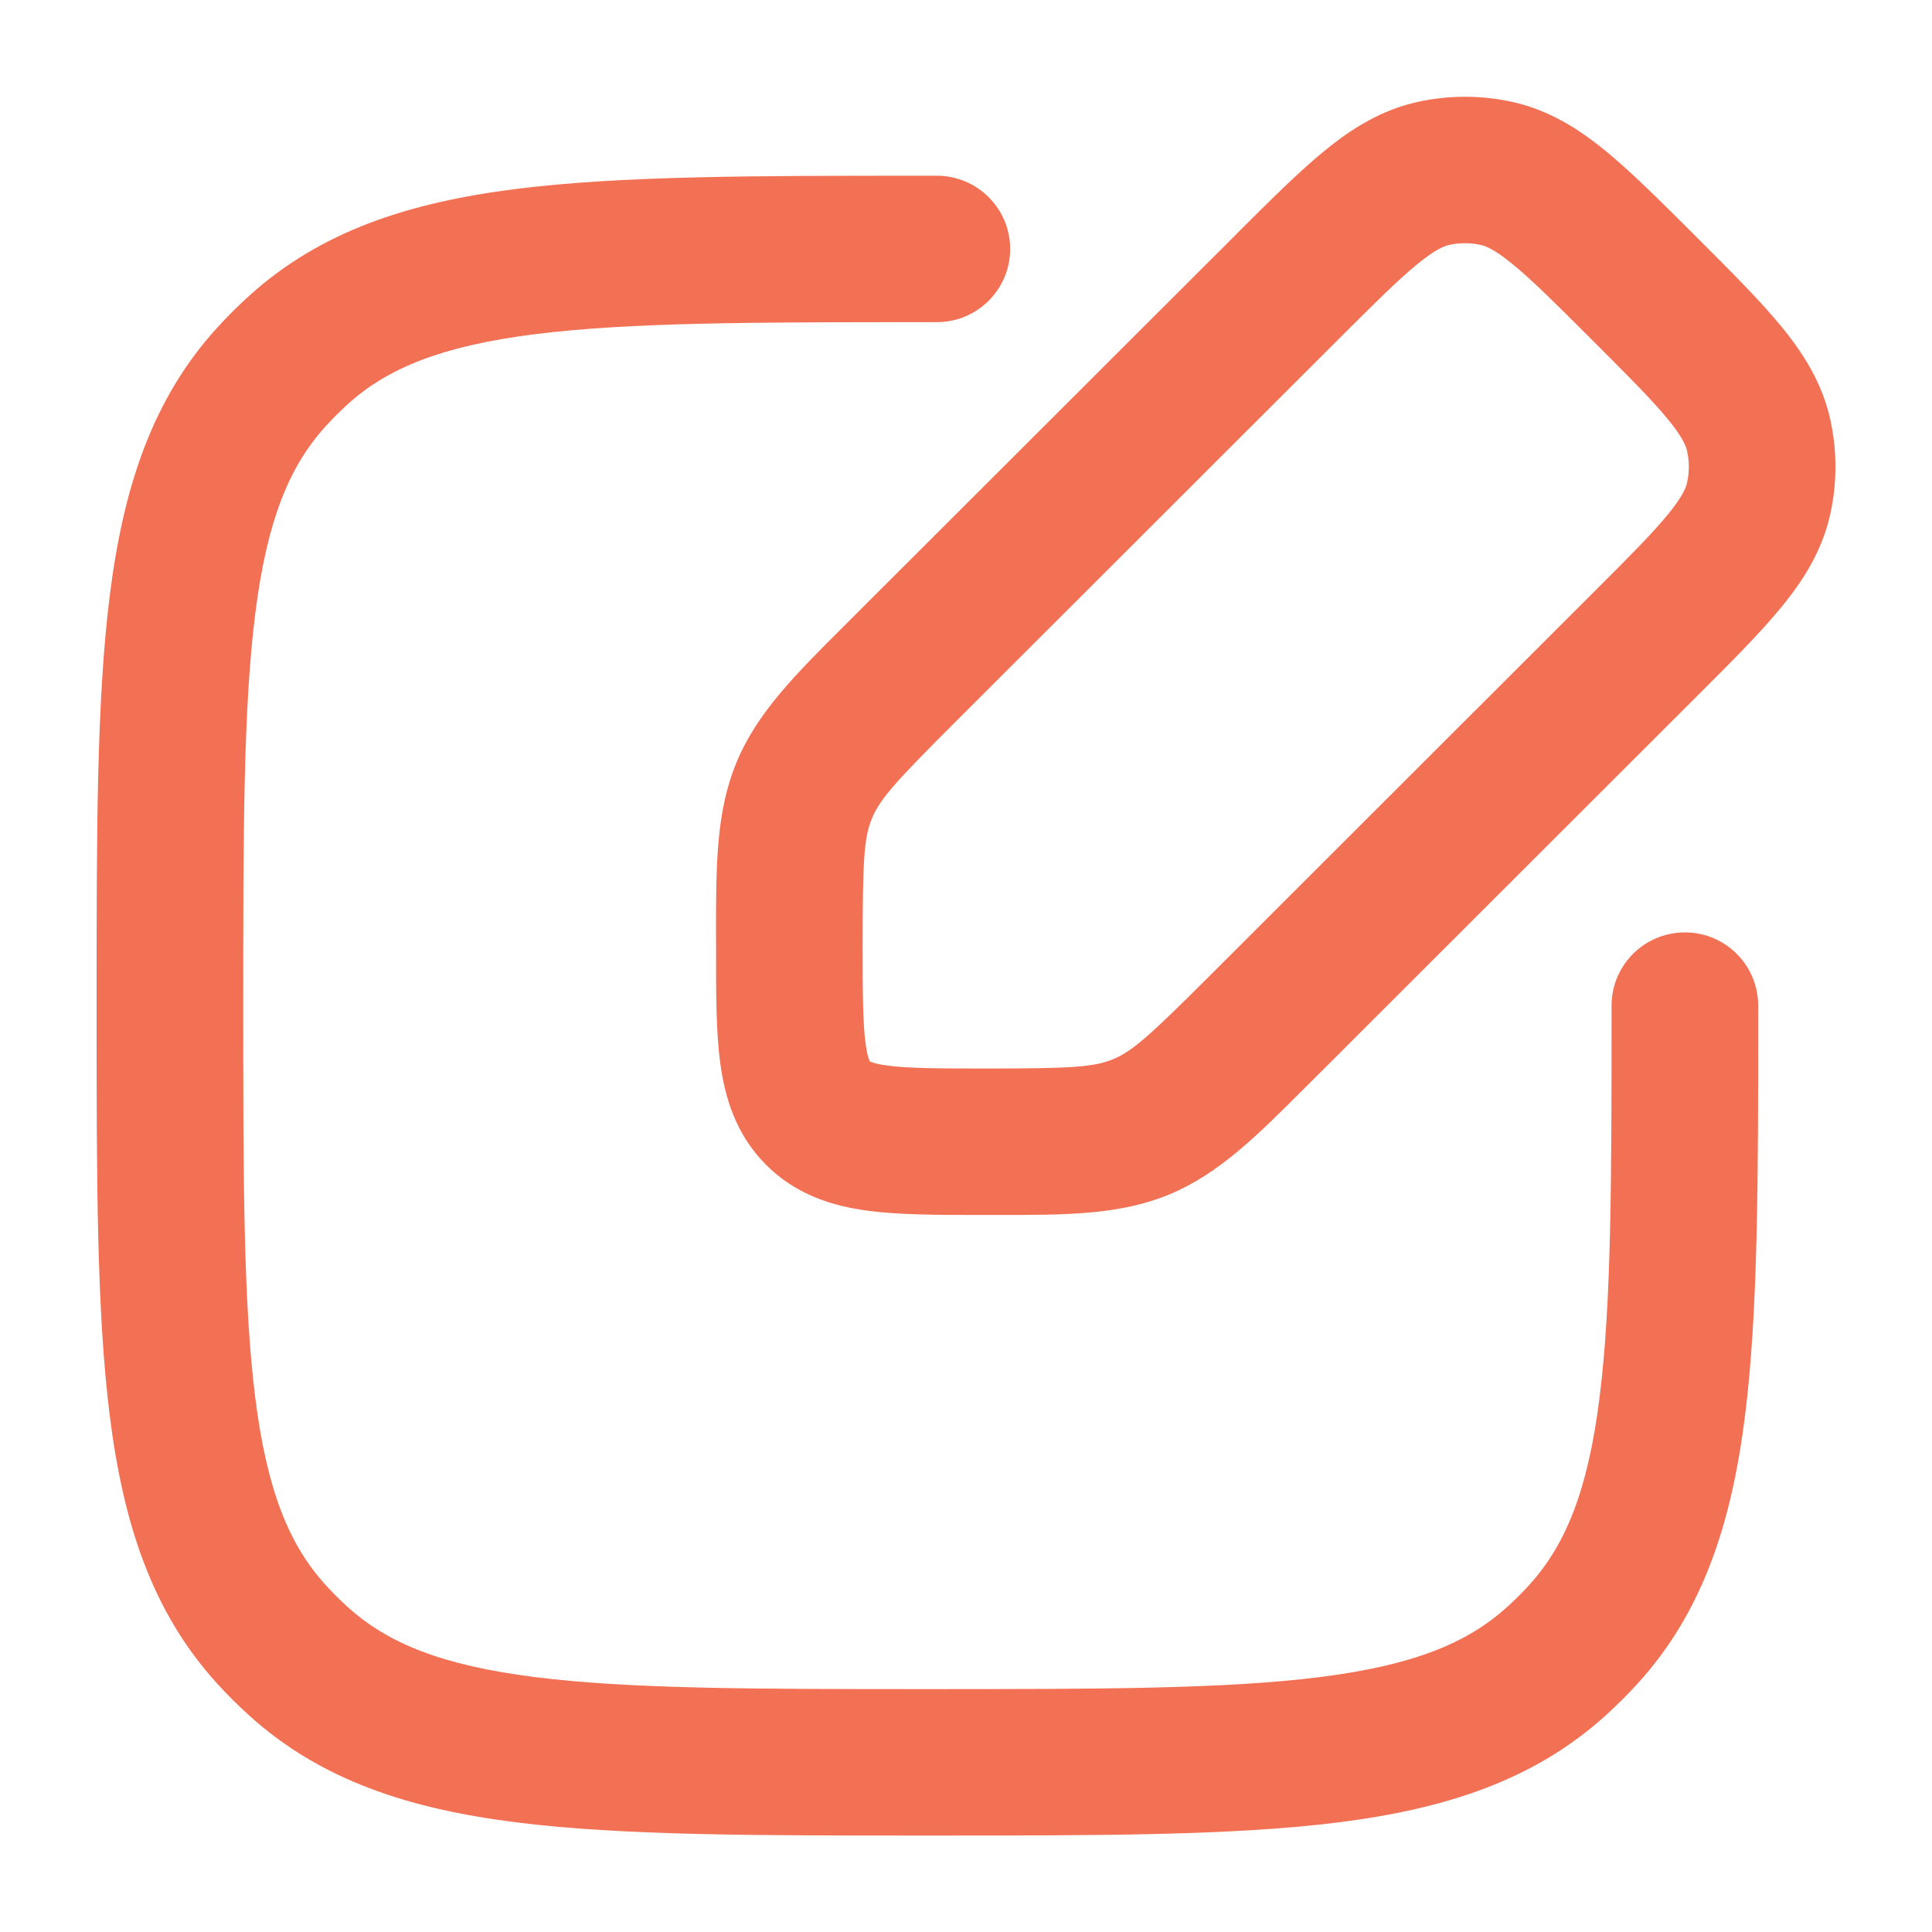
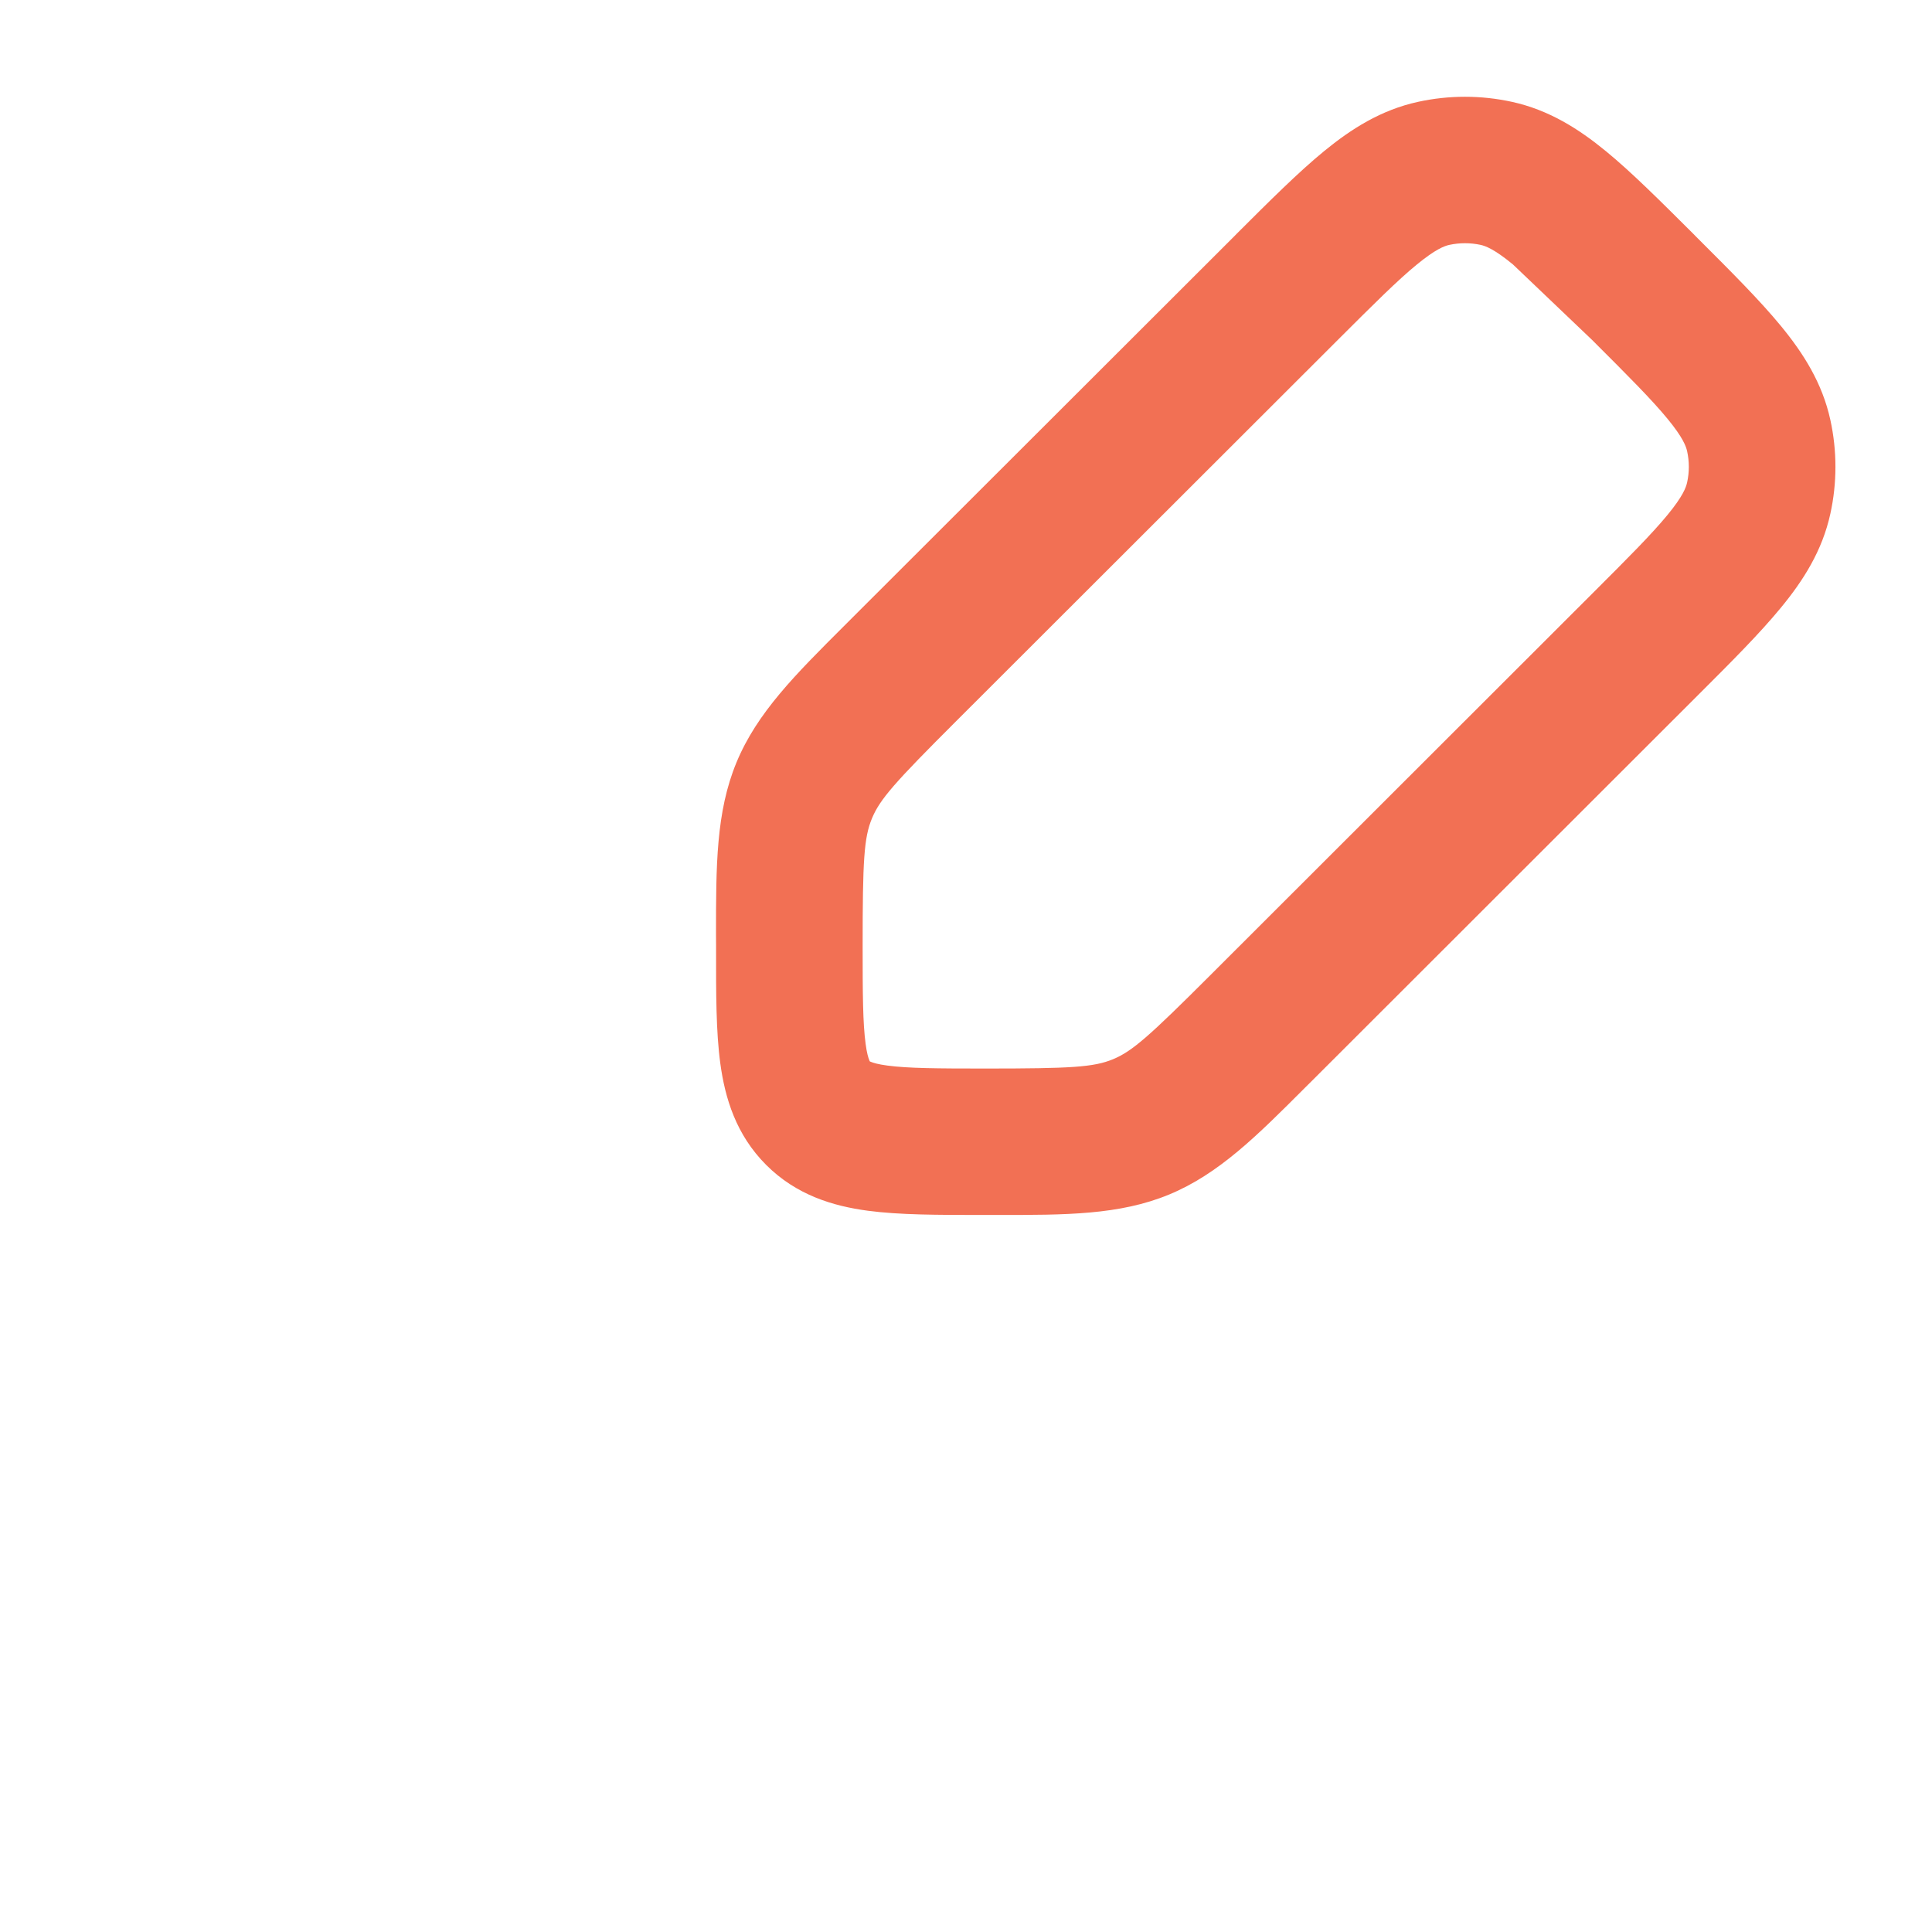
<svg xmlns="http://www.w3.org/2000/svg" width="28" height="28" viewBox="0 0 28 28" fill="none">
-   <path fill-rule="evenodd" clip-rule="evenodd" d="M13.366 2.547L13.578 2.547C14.164 2.547 14.64 3.022 14.64 3.608C14.64 4.194 14.164 4.669 13.578 4.669H13.441C10.914 4.669 9.118 4.671 7.748 4.844C6.405 5.014 5.62 5.332 5.037 5.86C4.926 5.962 4.819 6.068 4.718 6.18C4.189 6.762 3.87 7.546 3.7 8.888C3.527 10.257 3.525 12.05 3.525 14.575C3.525 17.099 3.527 18.892 3.7 20.261C3.87 21.603 4.189 22.387 4.718 22.969C4.819 23.081 4.926 23.187 5.037 23.288C5.62 23.817 6.405 24.135 7.748 24.305C9.118 24.478 10.914 24.48 13.441 24.48C15.968 24.48 17.763 24.478 19.133 24.305C20.476 24.135 21.261 23.817 21.844 23.288C21.956 23.187 22.063 23.081 22.164 22.969C22.692 22.387 23.012 21.603 23.181 20.261C23.355 18.892 23.356 17.099 23.356 14.575C23.356 13.988 23.832 13.513 24.419 13.513C25.006 13.513 25.481 13.988 25.481 14.575V14.649C25.481 17.082 25.481 19.01 25.289 20.527C25.092 22.086 24.677 23.36 23.738 24.395C23.59 24.558 23.434 24.713 23.271 24.861C22.235 25.799 20.96 26.214 19.4 26.411C17.881 26.602 15.951 26.602 13.515 26.602H13.366C10.93 26.602 9.001 26.602 7.482 26.411C5.921 26.214 4.646 25.799 3.61 24.861C3.447 24.713 3.291 24.558 3.143 24.395C2.204 23.36 1.789 22.086 1.592 20.527C1.4 19.01 1.4 17.082 1.4 14.649V14.5C1.4 12.066 1.4 10.139 1.592 8.622C1.789 7.063 2.204 5.789 3.143 4.754C3.291 4.591 3.447 4.436 3.61 4.288C4.646 3.35 5.921 2.935 7.482 2.738C9.001 2.547 10.93 2.547 13.366 2.547Z" fill="#F27054" />
-   <path fill-rule="evenodd" clip-rule="evenodd" d="M24.541 3.389C24.552 3.401 24.564 3.413 24.576 3.425C24.588 3.436 24.599 3.448 24.611 3.46C25.092 3.94 25.506 4.354 25.811 4.725C26.135 5.119 26.41 5.551 26.527 6.086C26.625 6.534 26.625 6.998 26.527 7.445C26.41 7.981 26.135 8.413 25.811 8.806C25.506 9.178 25.092 9.592 24.611 10.072L19.038 15.64C18.997 15.68 18.956 15.721 18.916 15.761C18.218 16.46 17.664 17.014 16.944 17.312C16.224 17.61 15.44 17.609 14.448 17.608C14.392 17.608 14.335 17.608 14.277 17.608L14.213 17.608C13.599 17.608 13.036 17.608 12.578 17.547C12.075 17.48 11.542 17.321 11.104 16.883C10.666 16.445 10.507 15.913 10.439 15.41C10.377 14.953 10.377 14.39 10.378 13.777L10.378 13.713C10.378 13.655 10.377 13.598 10.377 13.542C10.377 12.552 10.376 11.768 10.674 11.049C10.972 10.329 11.527 9.777 12.227 9.078C12.267 9.038 12.307 8.998 12.348 8.957L17.887 3.425C17.898 3.413 17.91 3.401 17.922 3.389C18.402 2.91 18.817 2.496 19.189 2.191C19.583 1.868 20.015 1.593 20.551 1.476C20.999 1.378 21.463 1.378 21.912 1.476C22.448 1.593 22.88 1.868 23.274 2.191C23.646 2.496 24.06 2.91 24.541 3.389ZM21.926 3.832C21.658 3.612 21.531 3.565 21.458 3.549C21.309 3.517 21.154 3.517 21.005 3.549C20.932 3.565 20.805 3.612 20.536 3.832C20.255 4.062 19.915 4.401 19.389 4.926L13.851 10.458C12.971 11.337 12.753 11.581 12.637 11.861C12.521 12.141 12.502 12.467 12.502 13.713C12.502 14.412 12.505 14.829 12.545 15.127C12.563 15.264 12.585 15.333 12.598 15.364C12.601 15.371 12.603 15.376 12.604 15.379L12.606 15.382L12.609 15.384C12.612 15.385 12.617 15.388 12.624 15.39C12.655 15.403 12.724 15.425 12.861 15.443C13.16 15.483 13.578 15.486 14.277 15.486C15.524 15.486 15.851 15.467 16.131 15.351C16.411 15.235 16.655 15.018 17.535 14.139L23.073 8.606C23.599 8.081 23.938 7.741 24.169 7.46C24.389 7.192 24.435 7.065 24.451 6.992C24.484 6.843 24.484 6.689 24.451 6.539C24.435 6.467 24.389 6.34 24.169 6.072C23.938 5.791 23.599 5.451 23.073 4.926C22.548 4.401 22.208 4.062 21.926 3.832Z" fill="#F27054" />
+   <path fill-rule="evenodd" clip-rule="evenodd" d="M24.541 3.389C24.552 3.401 24.564 3.413 24.576 3.425C24.588 3.436 24.599 3.448 24.611 3.46C25.092 3.94 25.506 4.354 25.811 4.725C26.135 5.119 26.41 5.551 26.527 6.086C26.625 6.534 26.625 6.998 26.527 7.445C26.41 7.981 26.135 8.413 25.811 8.806C25.506 9.178 25.092 9.592 24.611 10.072L19.038 15.64C18.997 15.68 18.956 15.721 18.916 15.761C18.218 16.46 17.664 17.014 16.944 17.312C16.224 17.61 15.44 17.609 14.448 17.608C14.392 17.608 14.335 17.608 14.277 17.608L14.213 17.608C13.599 17.608 13.036 17.608 12.578 17.547C12.075 17.48 11.542 17.321 11.104 16.883C10.666 16.445 10.507 15.913 10.439 15.41C10.377 14.953 10.377 14.39 10.378 13.777L10.378 13.713C10.378 13.655 10.377 13.598 10.377 13.542C10.377 12.552 10.376 11.768 10.674 11.049C10.972 10.329 11.527 9.777 12.227 9.078C12.267 9.038 12.307 8.998 12.348 8.957L17.887 3.425C17.898 3.413 17.91 3.401 17.922 3.389C18.402 2.91 18.817 2.496 19.189 2.191C19.583 1.868 20.015 1.593 20.551 1.476C20.999 1.378 21.463 1.378 21.912 1.476C22.448 1.593 22.88 1.868 23.274 2.191C23.646 2.496 24.06 2.91 24.541 3.389ZM21.926 3.832C21.658 3.612 21.531 3.565 21.458 3.549C21.309 3.517 21.154 3.517 21.005 3.549C20.932 3.565 20.805 3.612 20.536 3.832C20.255 4.062 19.915 4.401 19.389 4.926L13.851 10.458C12.971 11.337 12.753 11.581 12.637 11.861C12.521 12.141 12.502 12.467 12.502 13.713C12.502 14.412 12.505 14.829 12.545 15.127C12.563 15.264 12.585 15.333 12.598 15.364C12.601 15.371 12.603 15.376 12.604 15.379L12.606 15.382L12.609 15.384C12.612 15.385 12.617 15.388 12.624 15.39C12.655 15.403 12.724 15.425 12.861 15.443C13.16 15.483 13.578 15.486 14.277 15.486C15.524 15.486 15.851 15.467 16.131 15.351C16.411 15.235 16.655 15.018 17.535 14.139L23.073 8.606C23.599 8.081 23.938 7.741 24.169 7.46C24.389 7.192 24.435 7.065 24.451 6.992C24.484 6.843 24.484 6.689 24.451 6.539C24.435 6.467 24.389 6.34 24.169 6.072C23.938 5.791 23.599 5.451 23.073 4.926Z" fill="#F27054" />
</svg>